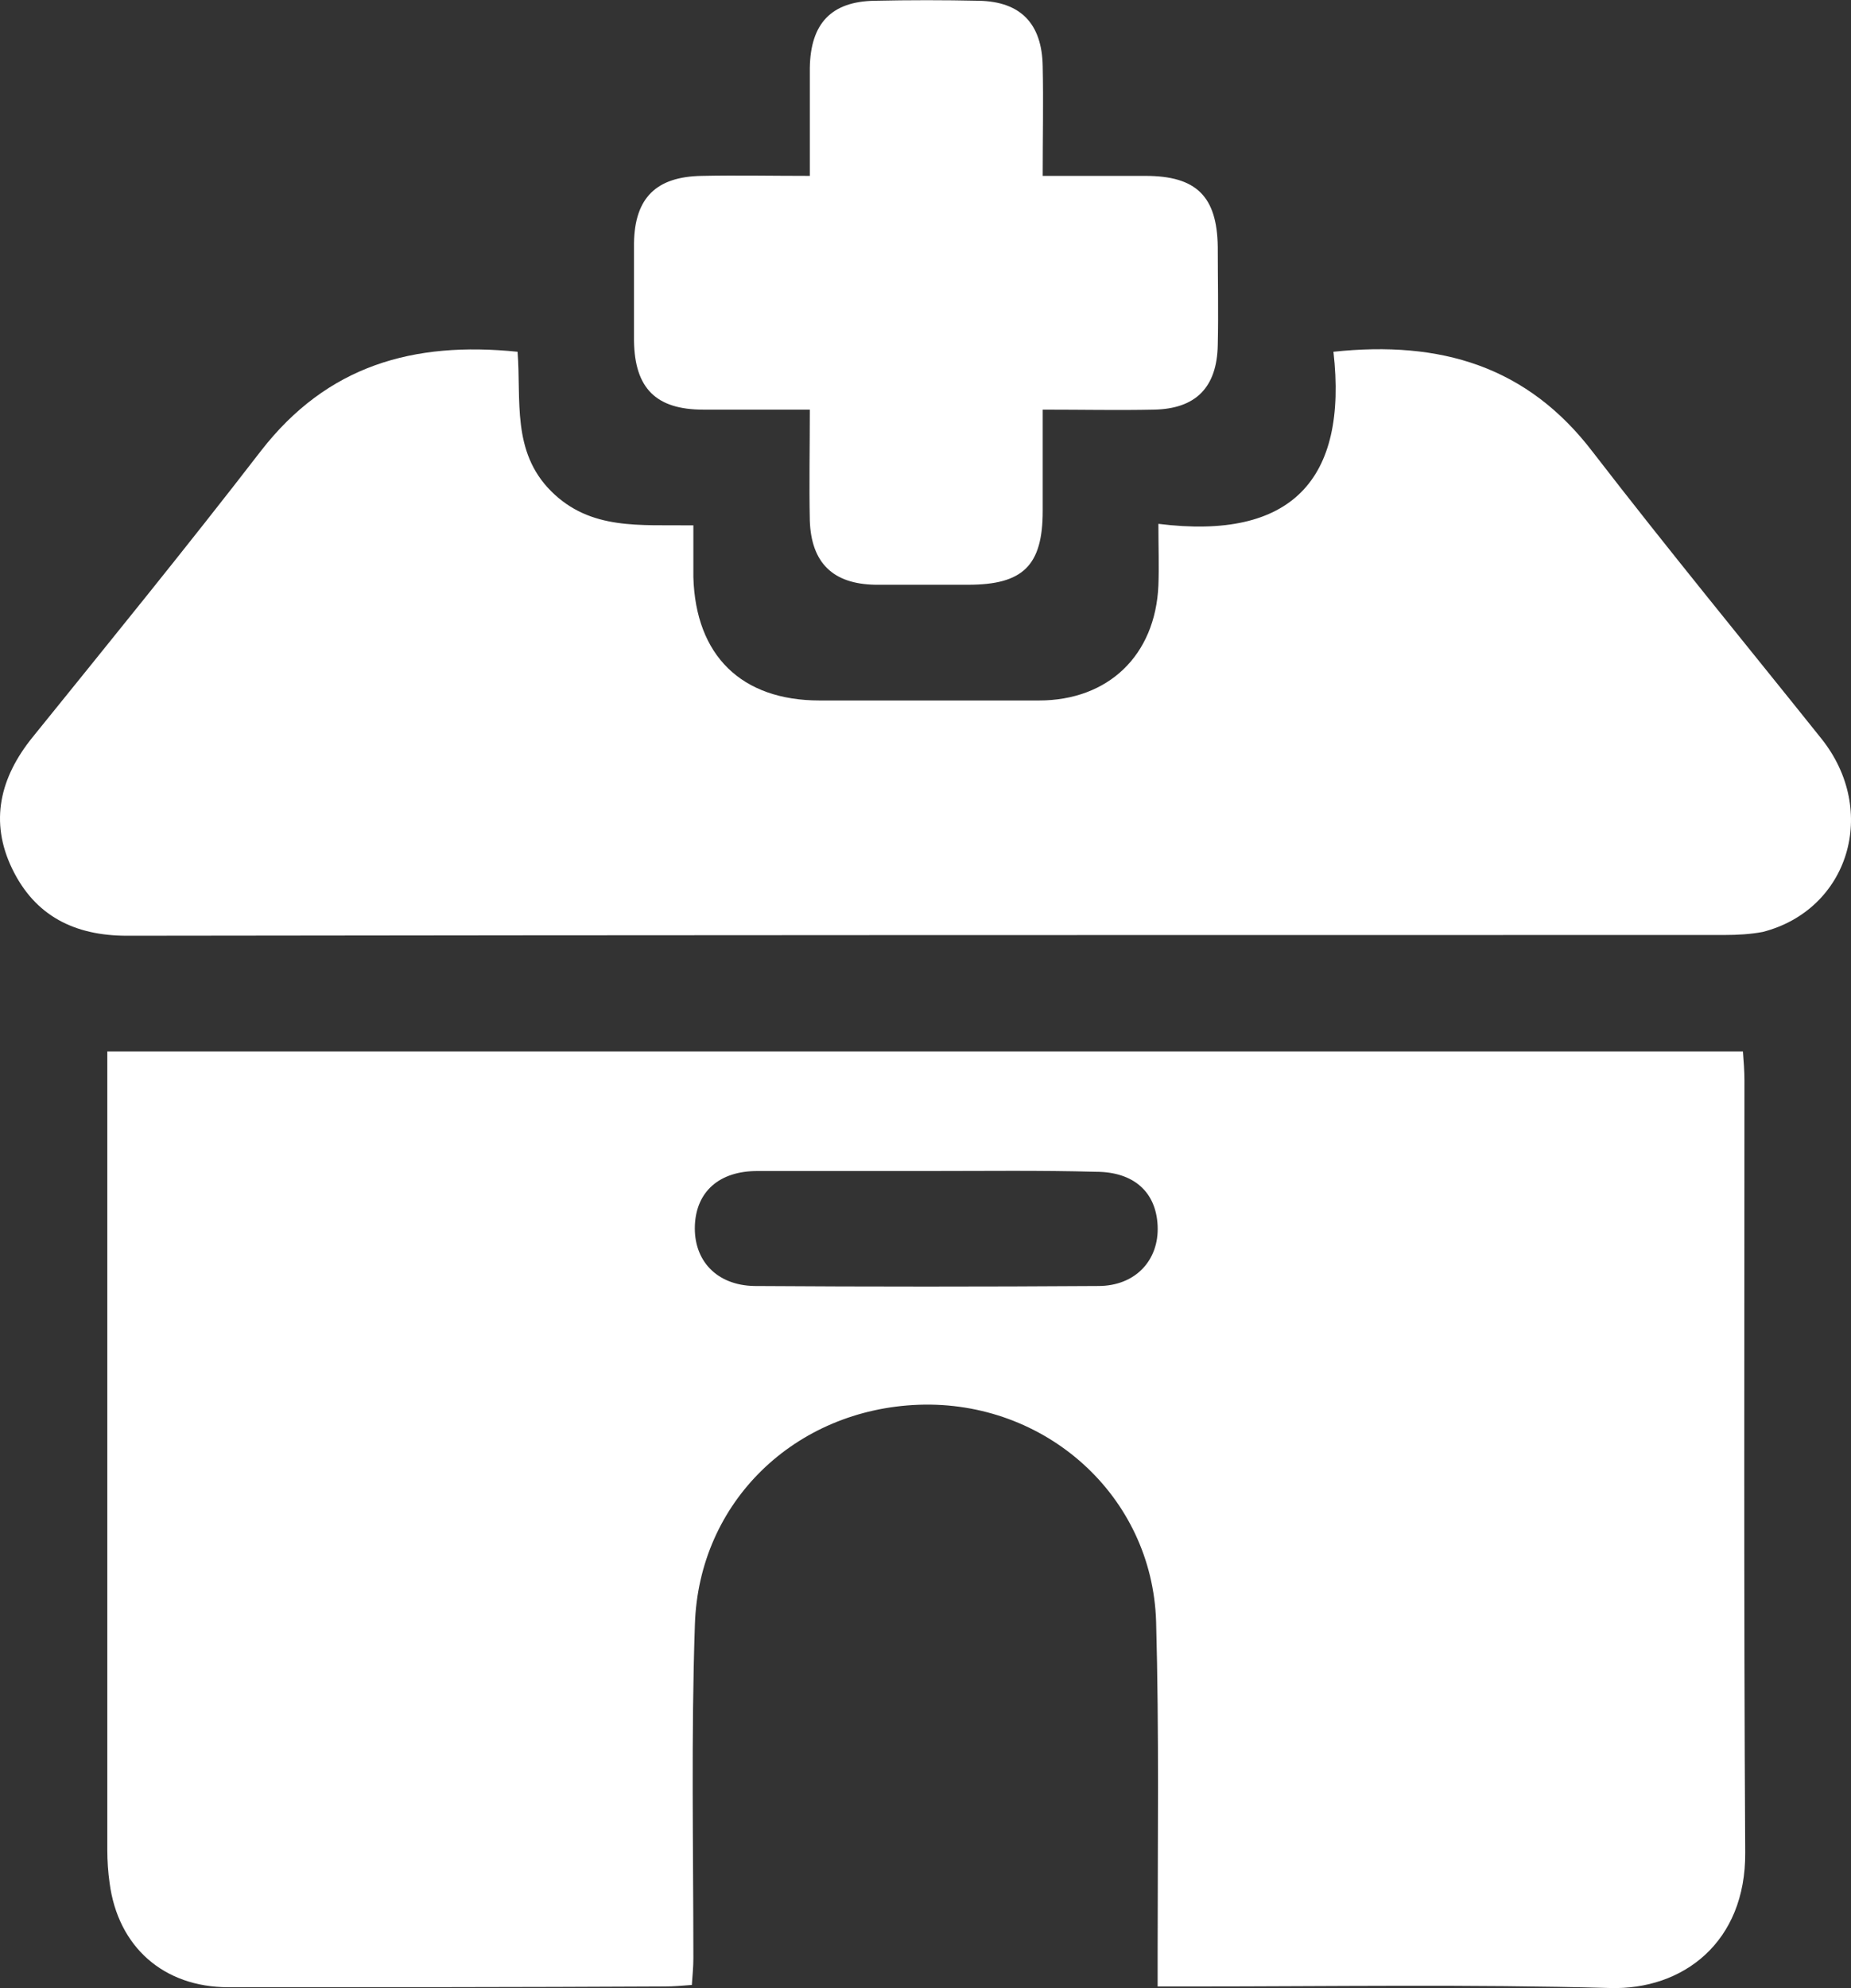
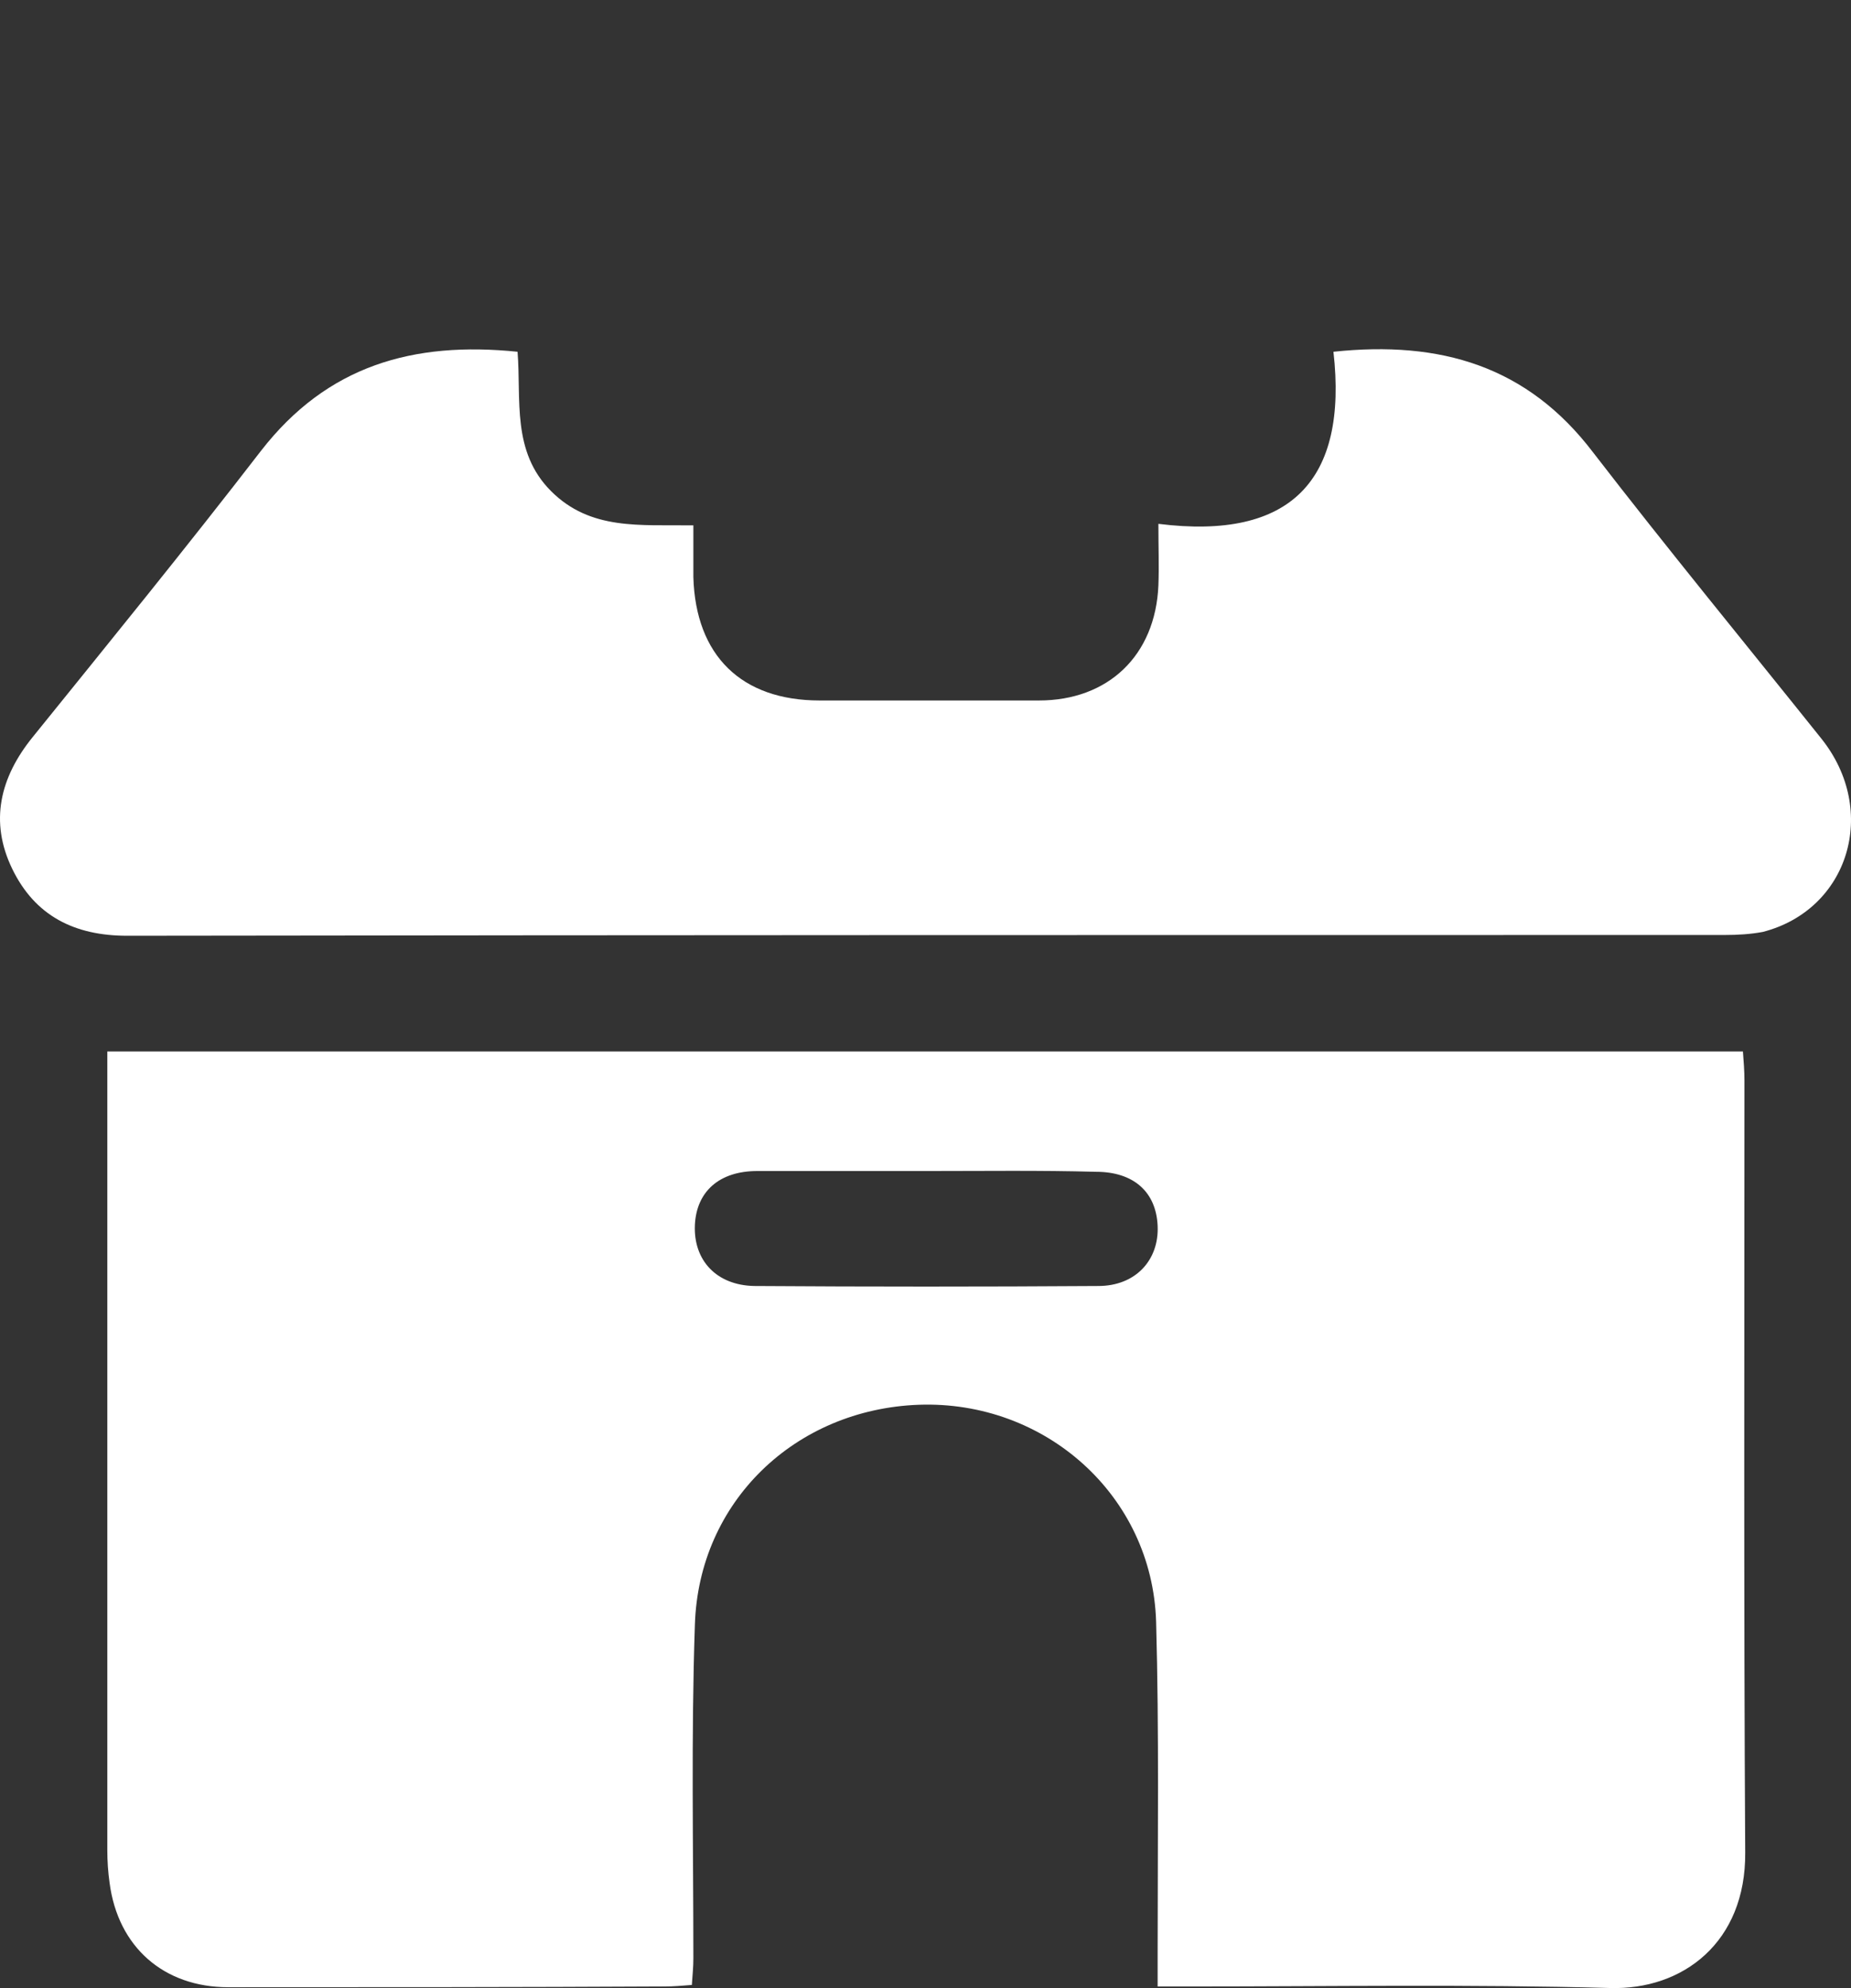
<svg xmlns="http://www.w3.org/2000/svg" version="1.1" id="Layer_1" x="0px" y="0px" viewBox="0 0 243.2 261.1" style="enable-background:new 0 0 243.2 261.1;" xml:space="preserve">
  <rect x="0" y="0" width="243.2" height="261.1" fill="#333333" stroke="none" />
  <style type="text/css">
	.st0{fill:#FFFFFF;}
</style>
  <g id="Layer_2_1_">
    <g id="Layer_1-2">
      <path class="st0" d="M14.1,138.1H229c0.1,1.3,0.2,2.6,0.2,3.8c0,33.8-0.1,67.6,0.1,101.4c0.1,11.8-8.2,18.1-17.8,17.8    c-18.3-0.5-36.7-0.2-55-0.2h-4.4v-4.4c0-14.5,0.2-29-0.2-43.5c-0.5-16.6-14.6-29.1-31.2-28.5c-16.2,0.6-28.9,12.7-29.4,28.9    c-0.5,14.6-0.2,29.2-0.2,43.8c0,1.1-0.1,2.1-0.2,3.5c-1.3,0.1-2.4,0.2-3.6,0.2C68.3,261,49.1,261,30,261    c-8.5,0-14.5-5.3-15.6-13.7c-0.2-1.4-0.3-2.9-0.3-4.3c0-33.6,0-67.1,0-100.6L14.1,138.1z M122.1,153.8c-7.5,0-15.1,0-22.6,0    c-5,0-8,2.7-8.2,7.1c-0.2,4.6,2.8,7.9,7.8,8c15.1,0.1,30.1,0.1,45.2,0c4.9,0,8-3.4,7.8-7.9s-3.2-7.1-8.1-7.1    C136.6,153.7,129.4,153.8,122.1,153.8L122.1,153.8z" />
      <path class="st0" d="M68,46.2c0.5,6.3-0.8,13.1,4.4,18.3s11.7,4.4,18.7,4.5c0,2.4,0,4.6,0,6.8C91.4,86.1,97.4,92,107.7,92    c9.6,0,19.2,0,28.8,0c9.1,0,15.3-5.9,15.7-15.1c0.1-2.5,0-5,0-8.1c17.5,2.2,24.9-5.8,23-22.6c14.1-1.5,25.5,1.9,34.1,13.2    c9.8,12.7,20,25.1,30,37.6c7.6,9.5,3.6,22.5-7.7,25.4c-1.6,0.3-3.3,0.4-5,0.4c-70,0-140,0-209.9,0.1c-6.9,0-12.1-2.6-15.1-8.8    s-1.6-12,2.7-17.3c10.1-12.5,20.2-24.9,30-37.6C43,48,54.3,44.8,68,46.2z" />
-       <path class="st0" d="M106.4,23.1c0-5.1,0-9.6,0-14.2c0.1-5.8,2.8-8.7,8.5-8.8c4.6-0.1,9.1-0.1,13.7,0c5.5,0.1,8.3,3,8.4,8.6    c0.1,4.6,0,9.3,0,14.4c4.8,0,9.1,0,13.5,0c6.7,0,9.4,2.7,9.5,9.3c0,4.3,0.1,8.6,0,12.9c-0.1,5.6-2.9,8.4-8.4,8.5    c-4.7,0.1-9.3,0-14.6,0c0,4.6,0,8.9,0,13.3c0,7.2-2.6,9.7-9.8,9.7c-4.1,0-8.1,0-12.2,0c-5.6-0.1-8.4-2.9-8.6-8.4    c-0.1-4.8,0-9.5,0-14.6c-4.9,0-9.4,0-14,0c-6.2,0-9-2.8-9.1-9c0-4.3,0-8.6,0-12.9c0.1-5.9,2.9-8.7,8.9-8.8    C96.8,23,101.3,23.1,106.4,23.1z" />
    </g>
  </g>
</svg>